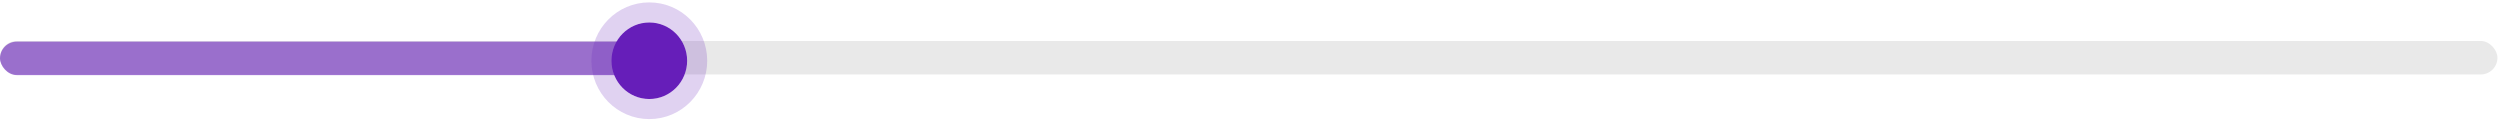
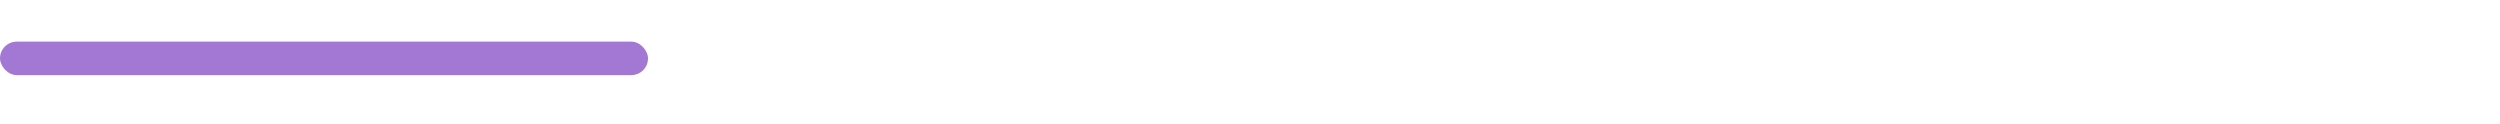
<svg xmlns="http://www.w3.org/2000/svg" fill="none" height="100%" overflow="visible" preserveAspectRatio="none" style="display: block;" viewBox="0 0 445 22" width="100%">
  <g id="Group 1707480798">
    <g id="Group 1707480797">
-       <rect fill="#E9E9E9" height="5.961" id="Rectangle 325" rx="2.981" width="444.546" x="-4.41028e-05" y="7.293" />
      <rect fill="#661EB9" fill-opacity="0.6" height="5.961" id="Rectangle 325_2" rx="2.981" width="115.347" x="-4.41028e-05" y="7.408" />
    </g>
    <g id="Ellipse 2024">
-       <ellipse cx="115.576" cy="10.813" fill="#661EB9" rx="6.736" ry="6.813" />
-       <path d="M115.575 2.214C120.301 2.214 124.098 6.083 124.098 10.812C124.098 15.543 120.301 19.412 115.575 19.412C110.85 19.412 107.054 15.542 107.054 10.812C107.054 6.083 110.85 2.214 115.575 2.214Z" stroke="#661EB9" stroke-opacity="0.2" stroke-width="3.573" />
-     </g>
+       </g>
  </g>
</svg>